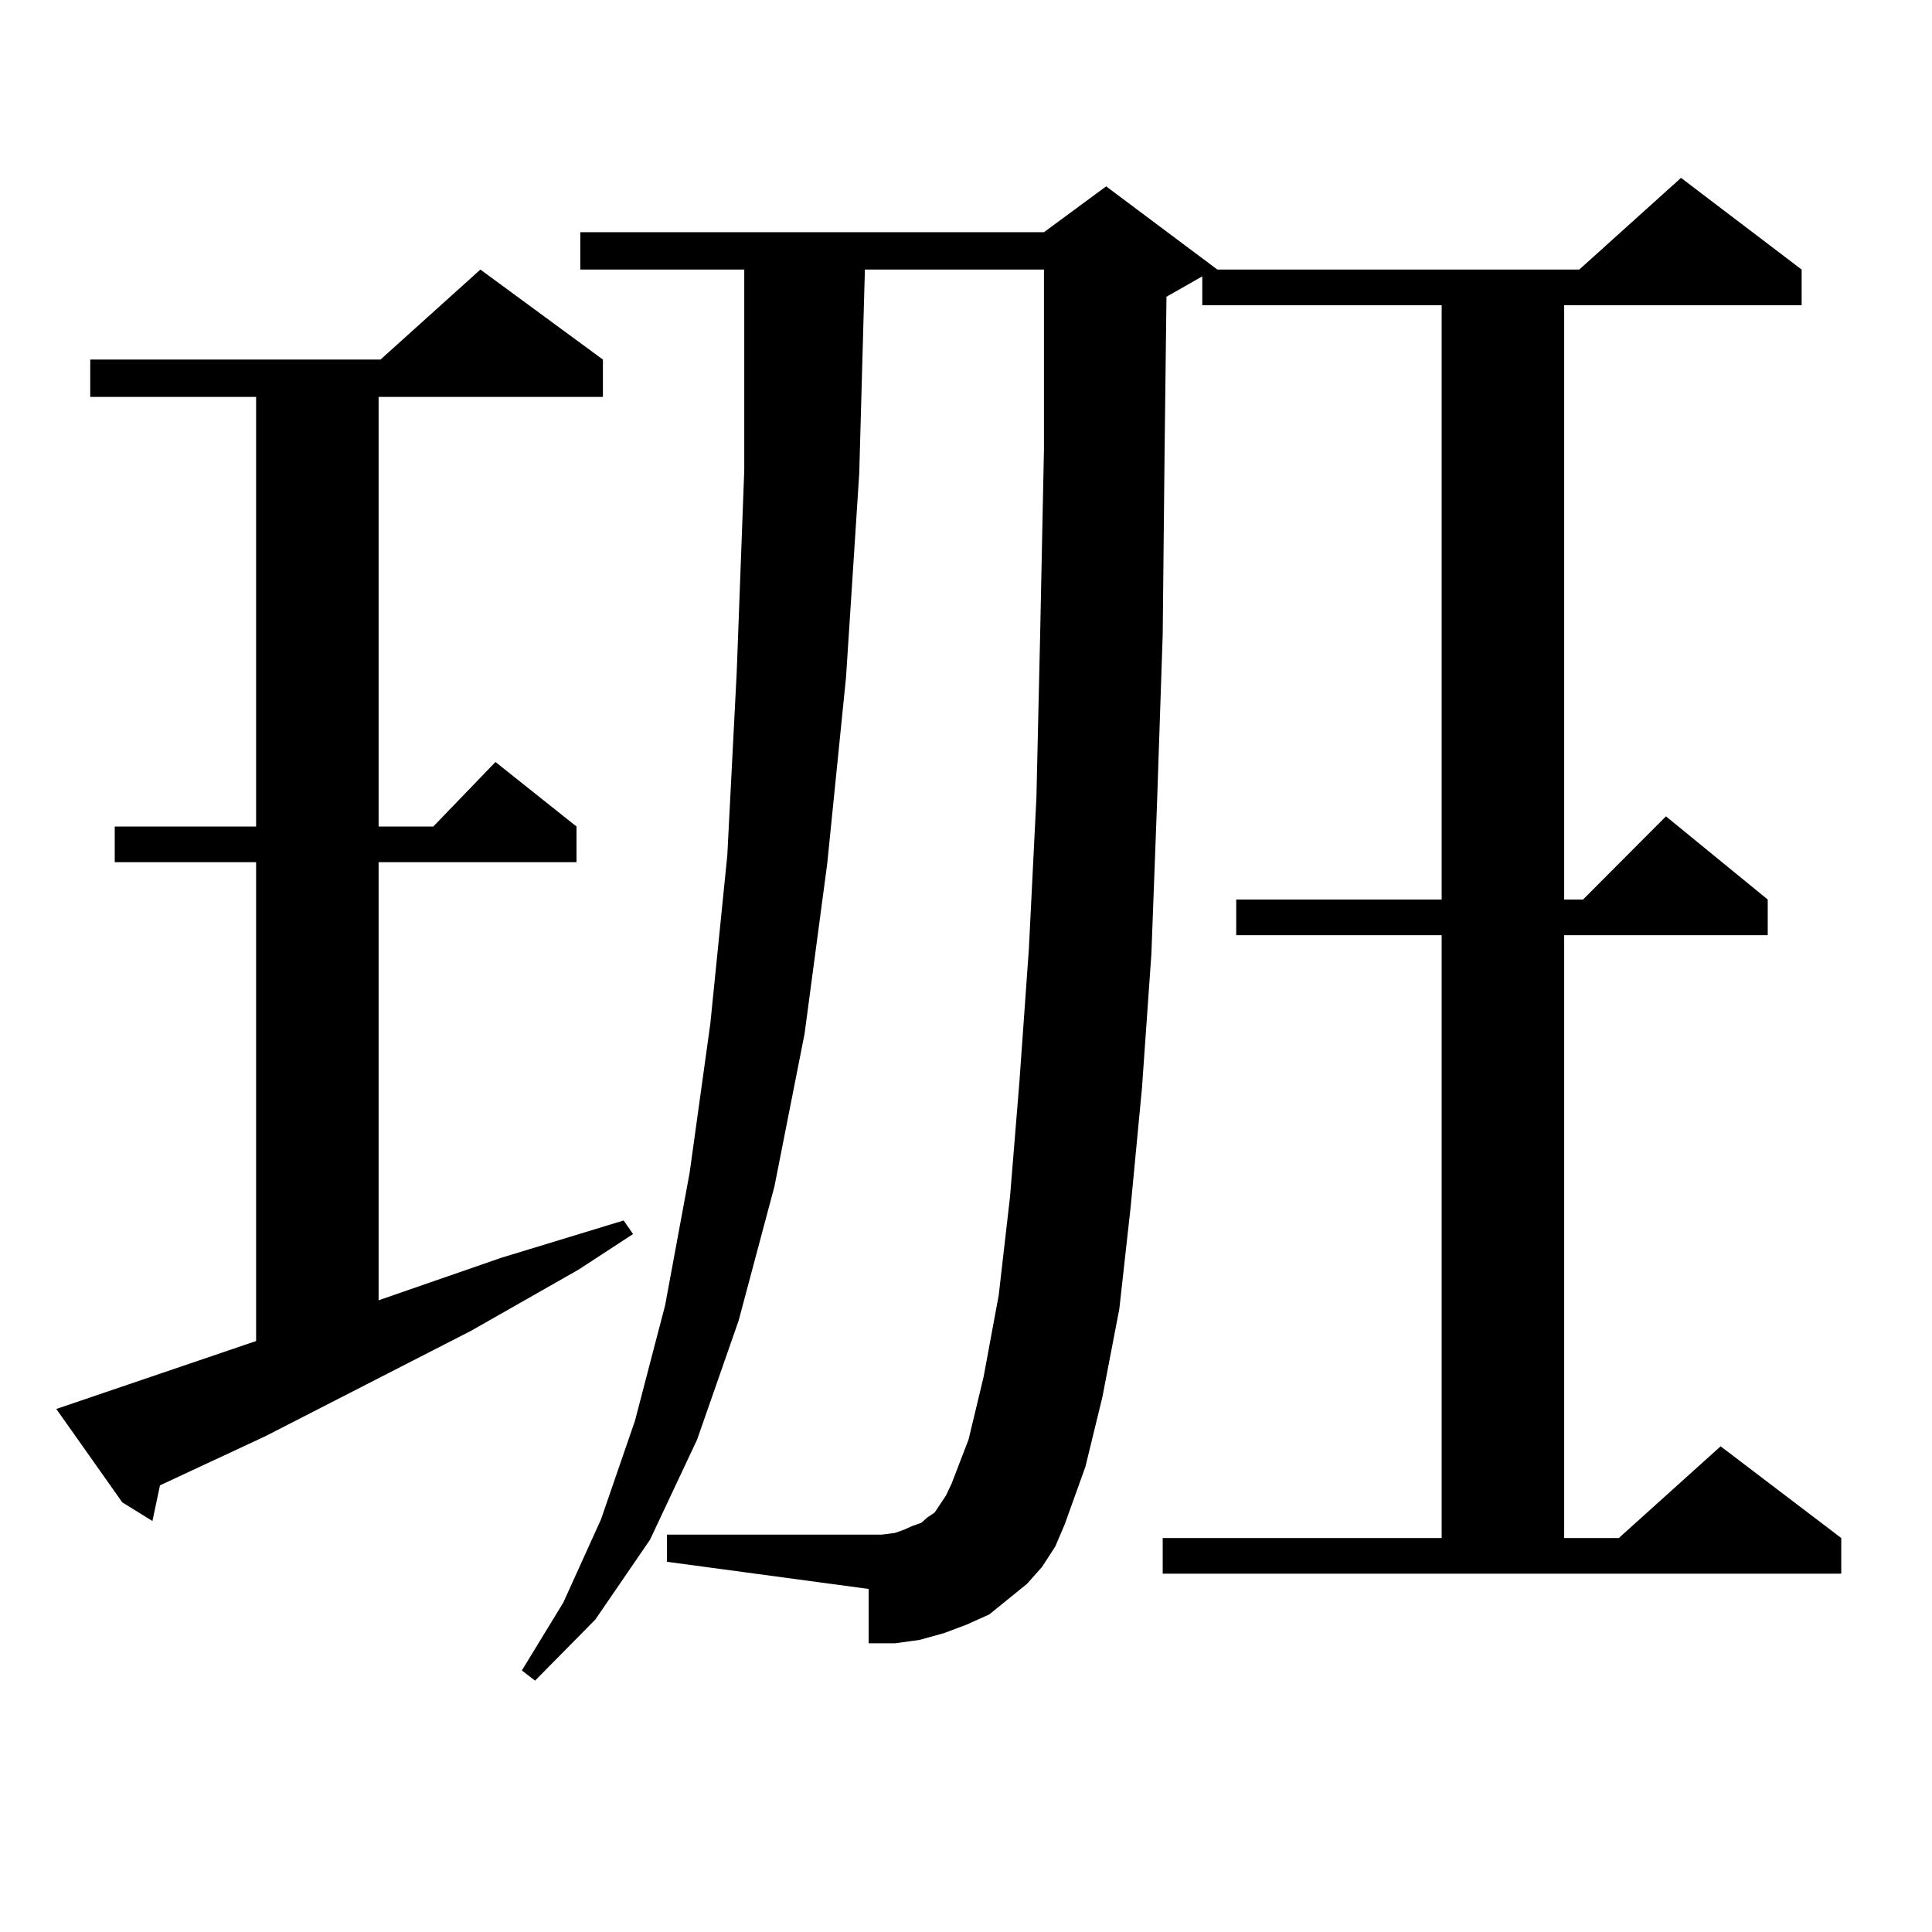
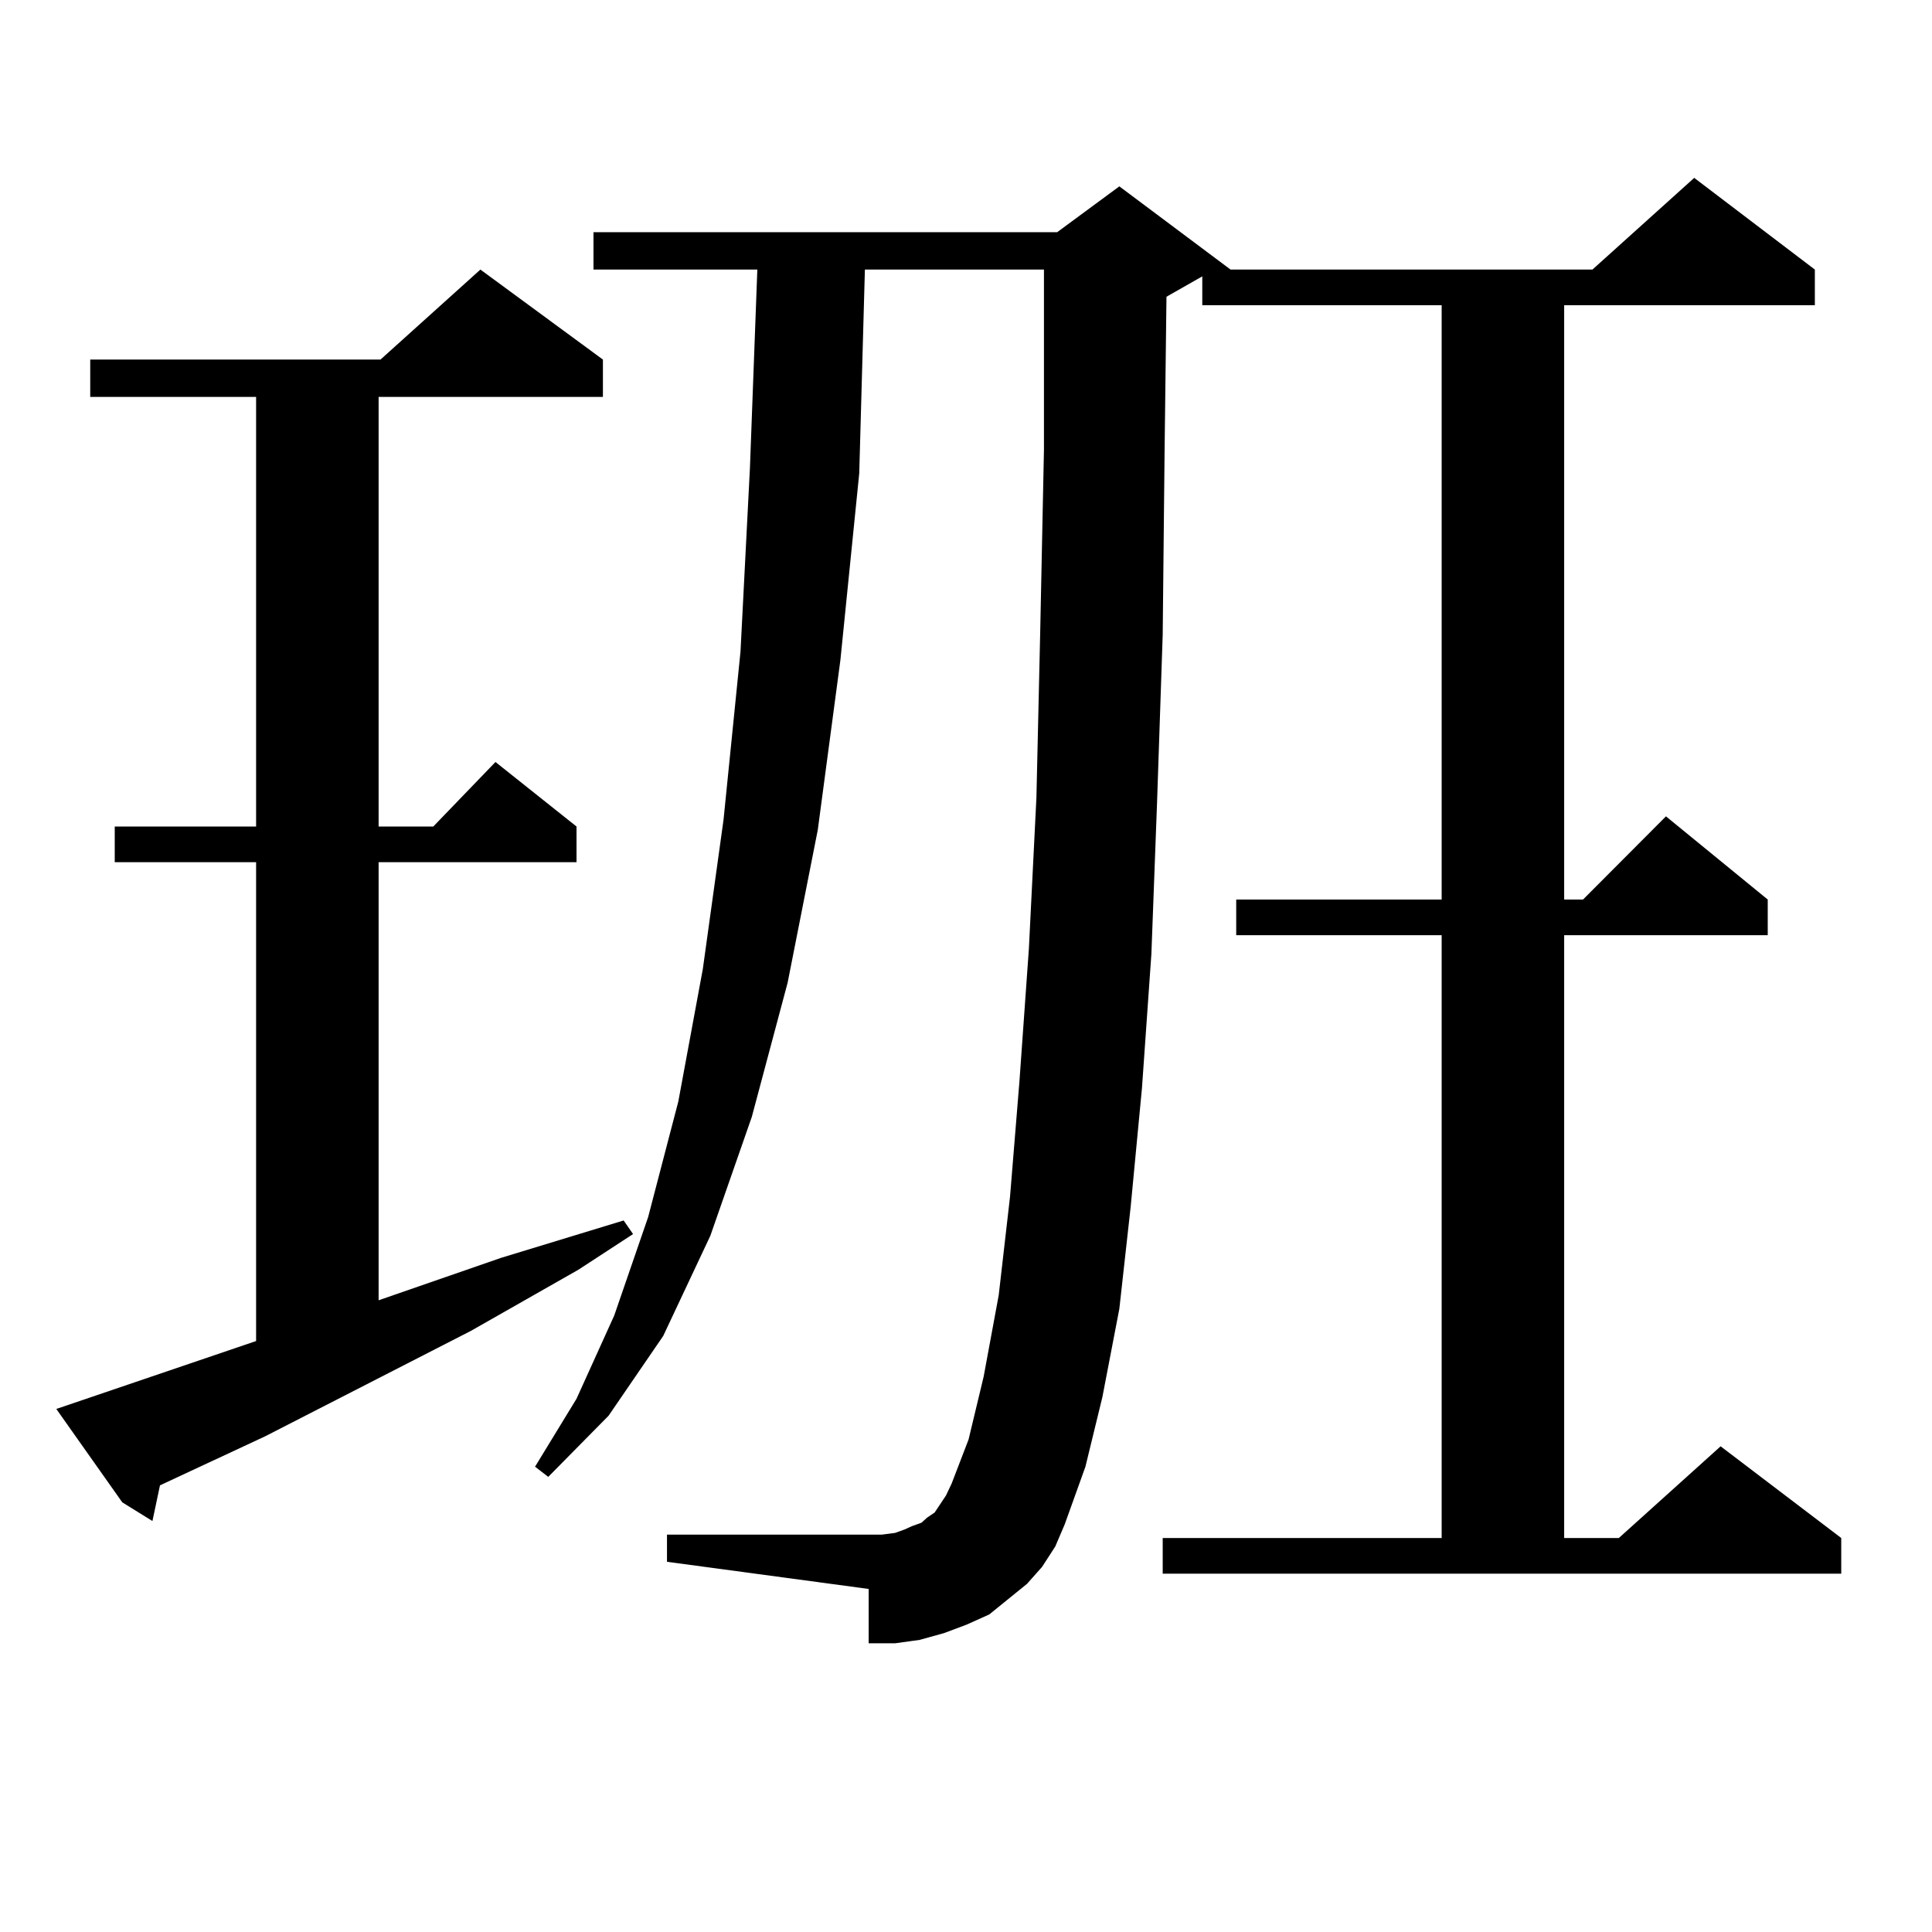
<svg xmlns="http://www.w3.org/2000/svg" version="1.1" id="图层_1" x="0px" y="0px" width="1000px" height="1000px" viewBox="0 0 1000 1000" enable-background="new 0 0 1000 1000" xml:space="preserve">
-   <path d="M132.558,694.117V446.266H59.389v-18.457h73.169V205.445H46.706v-19.336h150.24l51.706-46.582l63.413,46.582v19.336H195.971  v222.363h28.292l32.194-33.398l41.95,33.398v18.457H195.971v226.758l63.413-21.973l63.413-19.336l4.878,7.031l-28.292,18.457  l-55.608,31.641l-106.339,54.492l-54.633,25.488L78.9,787.281l-15.609-9.668l-34.146-48.34L132.558,694.117z M601.814,796.07  h144.387V484.059H639.862v-18.457h106.339V157.984H622.302v-14.941l-18.536,10.547l-0.976,79.98l-0.976,94.922l-2.927,87.012  l-2.927,78.223l-4.878,69.434l-5.854,61.523l-5.854,52.734l-8.78,45.703l-8.78,36.035l-10.731,29.883l-4.878,11.426l-6.829,10.547  l-7.805,8.789l-9.756,7.91l-9.756,7.91l-11.707,5.273l-11.707,4.395l-12.683,3.516l-12.683,1.758h-13.658v-28.125l-104.388-14.063  v-14.063h111.217l6.829-0.879l4.878-1.758l3.902-1.758l4.878-1.758l2.927-2.637l3.902-2.637l2.927-4.395l2.927-4.395l2.927-6.152  l8.78-22.852l7.805-32.52l7.805-42.188l5.854-50.977l4.878-59.766l4.878-68.555l3.902-78.223l1.951-85.254l1.951-94.922v-93.164  h-92.681l-2.927,105.469l-6.829,105.469l-9.756,96.68l-11.707,87.891l-15.609,79.102l-18.536,69.434l-21.463,61.523l-24.39,51.855  l-28.292,41.309l-31.219,31.641l-6.829-5.273l21.463-35.156l19.512-43.066l17.561-50.977l15.609-59.766l12.683-68.555l10.731-77.344  l8.78-87.012l4.878-94.922l3.902-104.59V139.527h-84.876v-19.336h239.994l32.194-23.73l57.56,43.066h187.313l52.682-47.461  l62.438,47.461v18.457H809.614v307.617h9.756l42.926-43.066l52.682,43.066v18.457H809.614V796.07h28.292l52.682-47.461  l62.438,47.461v18.457H601.814V796.07z" />
+   <path d="M132.558,694.117V446.266H59.389v-18.457h73.169V205.445H46.706v-19.336h150.24l51.706-46.582l63.413,46.582v19.336H195.971  v222.363h28.292l32.194-33.398l41.95,33.398v18.457H195.971v226.758l63.413-21.973l63.413-19.336l4.878,7.031l-28.292,18.457  l-55.608,31.641l-106.339,54.492l-54.633,25.488L78.9,787.281l-15.609-9.668l-34.146-48.34L132.558,694.117z M601.814,796.07  h144.387V484.059H639.862v-18.457h106.339V157.984H622.302v-14.941l-18.536,10.547l-0.976,79.98l-0.976,94.922l-2.927,87.012  l-2.927,78.223l-4.878,69.434l-5.854,61.523l-5.854,52.734l-8.78,45.703l-8.78,36.035l-10.731,29.883l-4.878,11.426l-6.829,10.547  l-7.805,8.789l-9.756,7.91l-9.756,7.91l-11.707,5.273l-11.707,4.395l-12.683,3.516l-12.683,1.758h-13.658v-28.125l-104.388-14.063  v-14.063h111.217l6.829-0.879l4.878-1.758l3.902-1.758l4.878-1.758l2.927-2.637l3.902-2.637l2.927-4.395l2.927-4.395l2.927-6.152  l8.78-22.852l7.805-32.52l7.805-42.188l5.854-50.977l4.878-59.766l4.878-68.555l3.902-78.223l1.951-85.254l1.951-94.922v-93.164  h-92.681l-2.927,105.469l-9.756,96.68l-11.707,87.891l-15.609,79.102l-18.536,69.434l-21.463,61.523l-24.39,51.855  l-28.292,41.309l-31.219,31.641l-6.829-5.273l21.463-35.156l19.512-43.066l17.561-50.977l15.609-59.766l12.683-68.555l10.731-77.344  l8.78-87.012l4.878-94.922l3.902-104.59V139.527h-84.876v-19.336h239.994l32.194-23.73l57.56,43.066h187.313l52.682-47.461  l62.438,47.461v18.457H809.614v307.617h9.756l42.926-43.066l52.682,43.066v18.457H809.614V796.07h28.292l52.682-47.461  l62.438,47.461v18.457H601.814V796.07z" />
</svg>